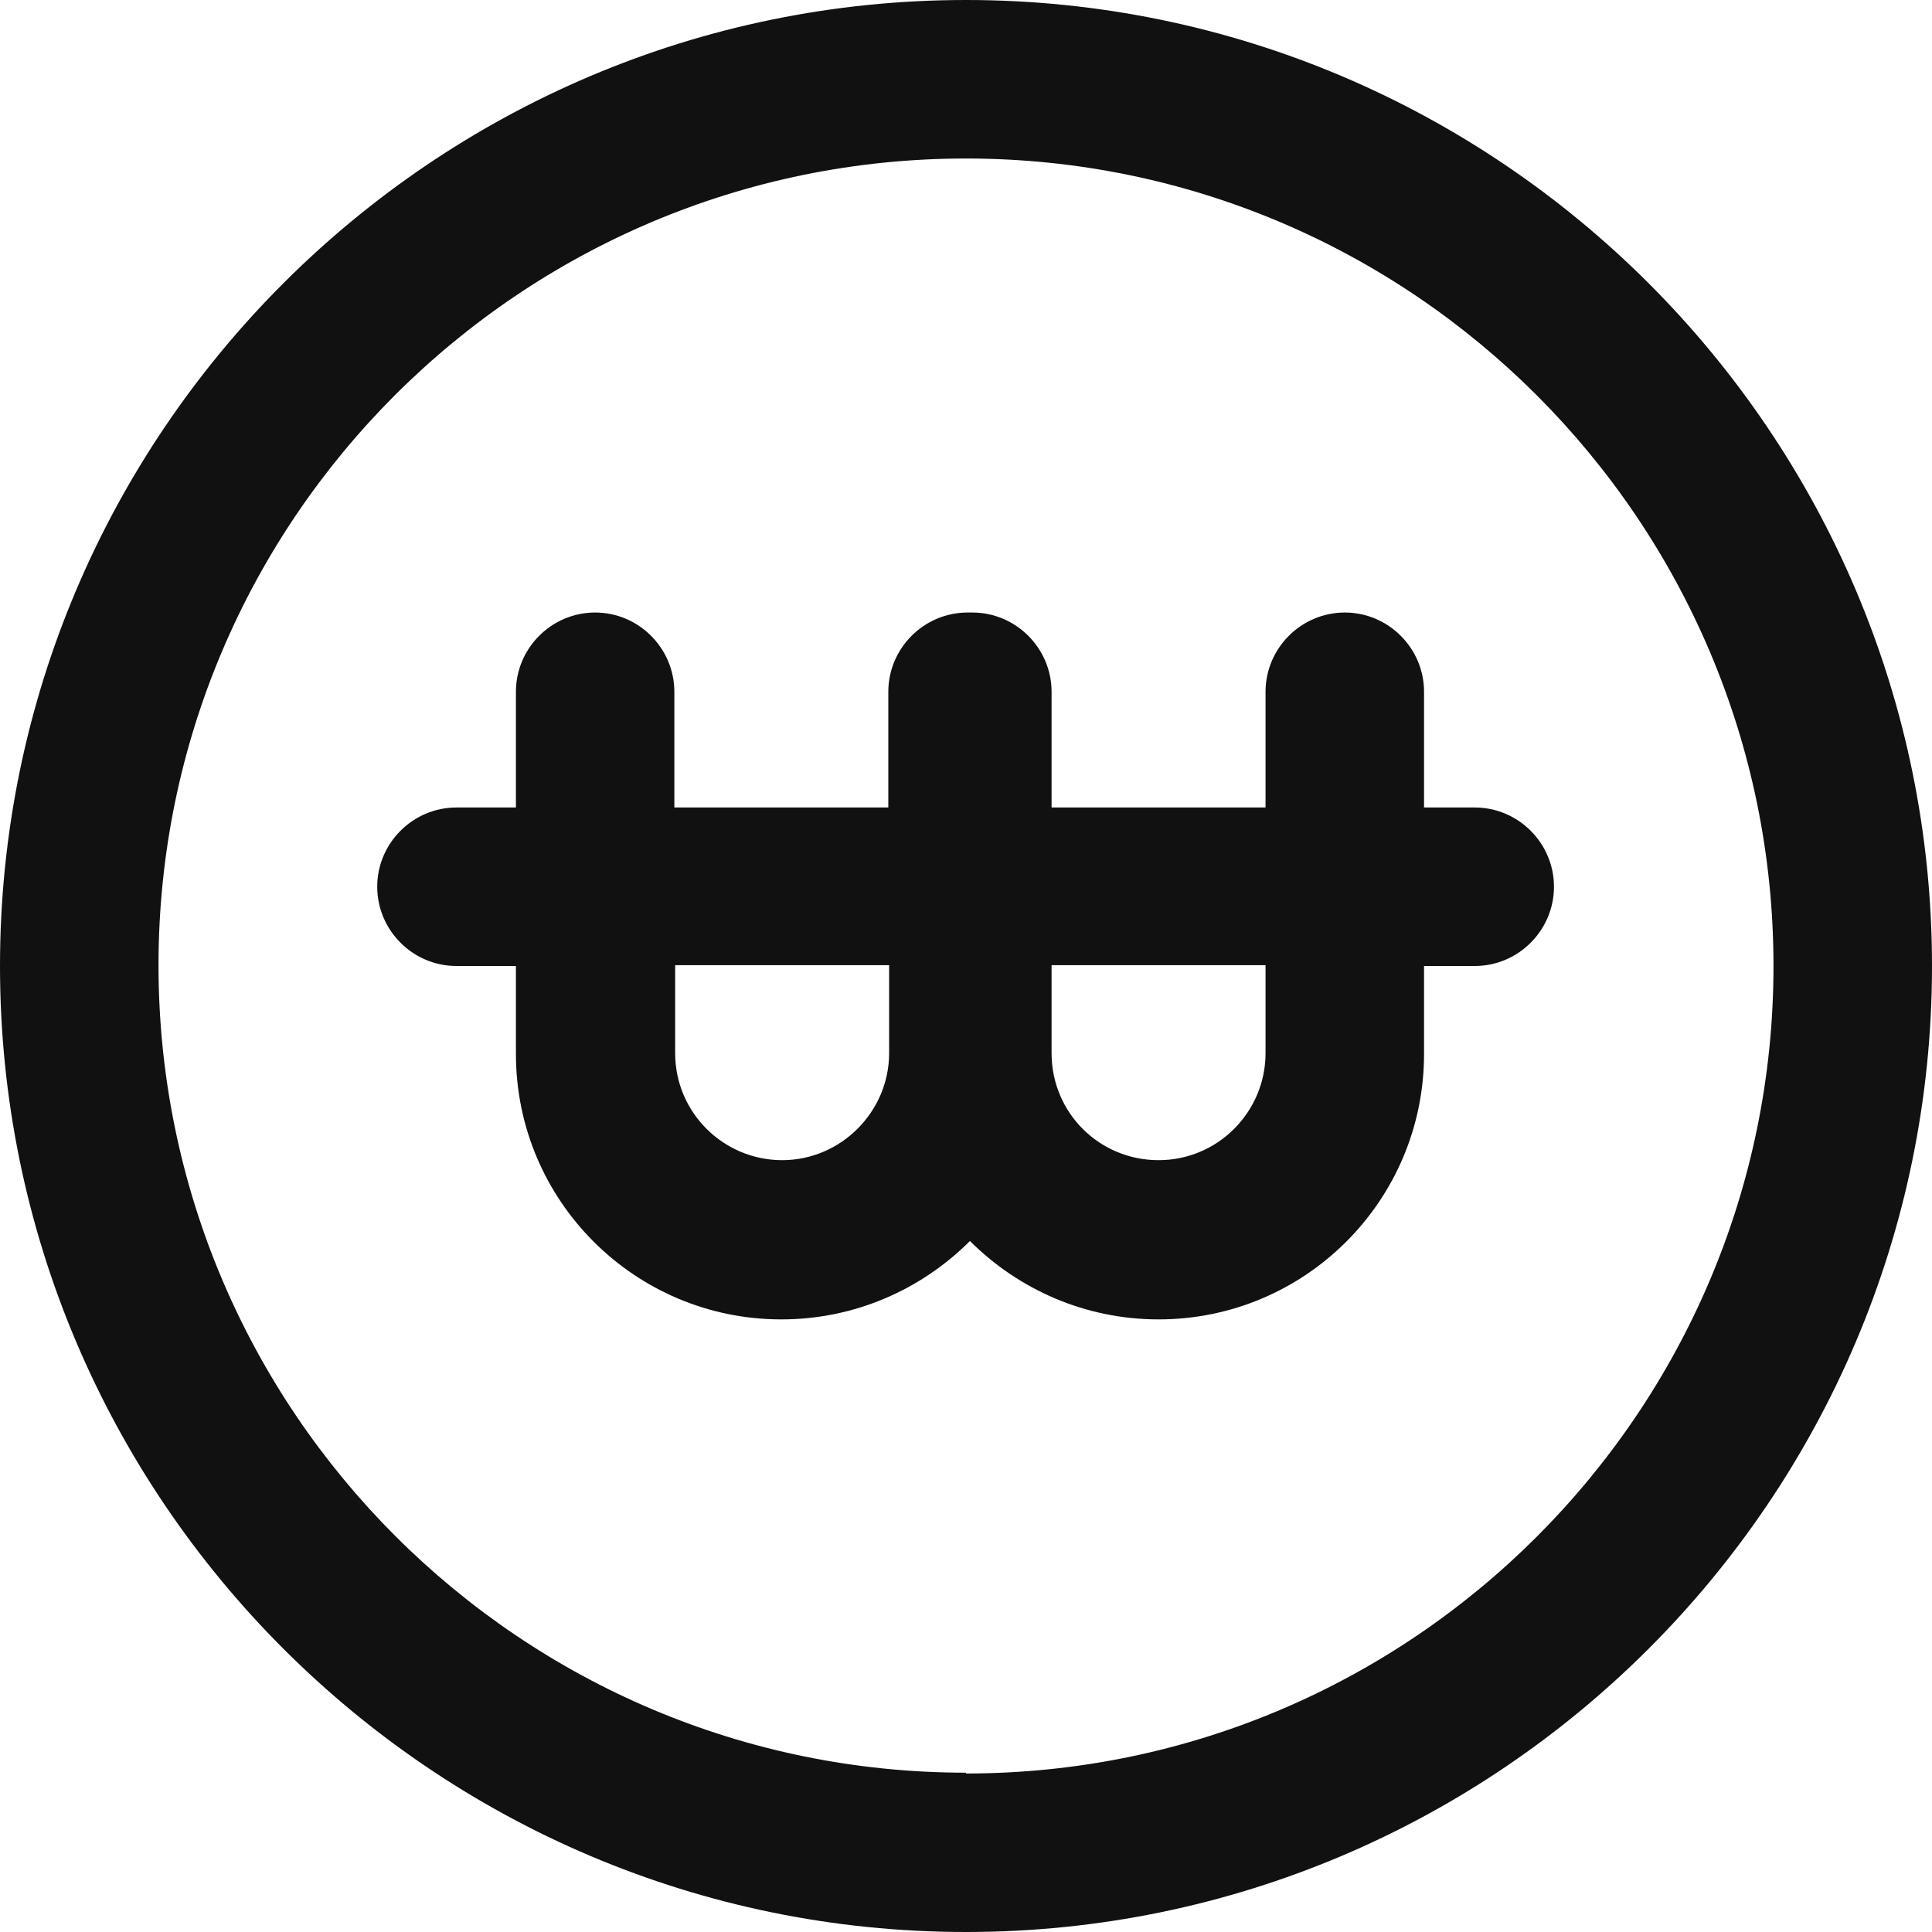
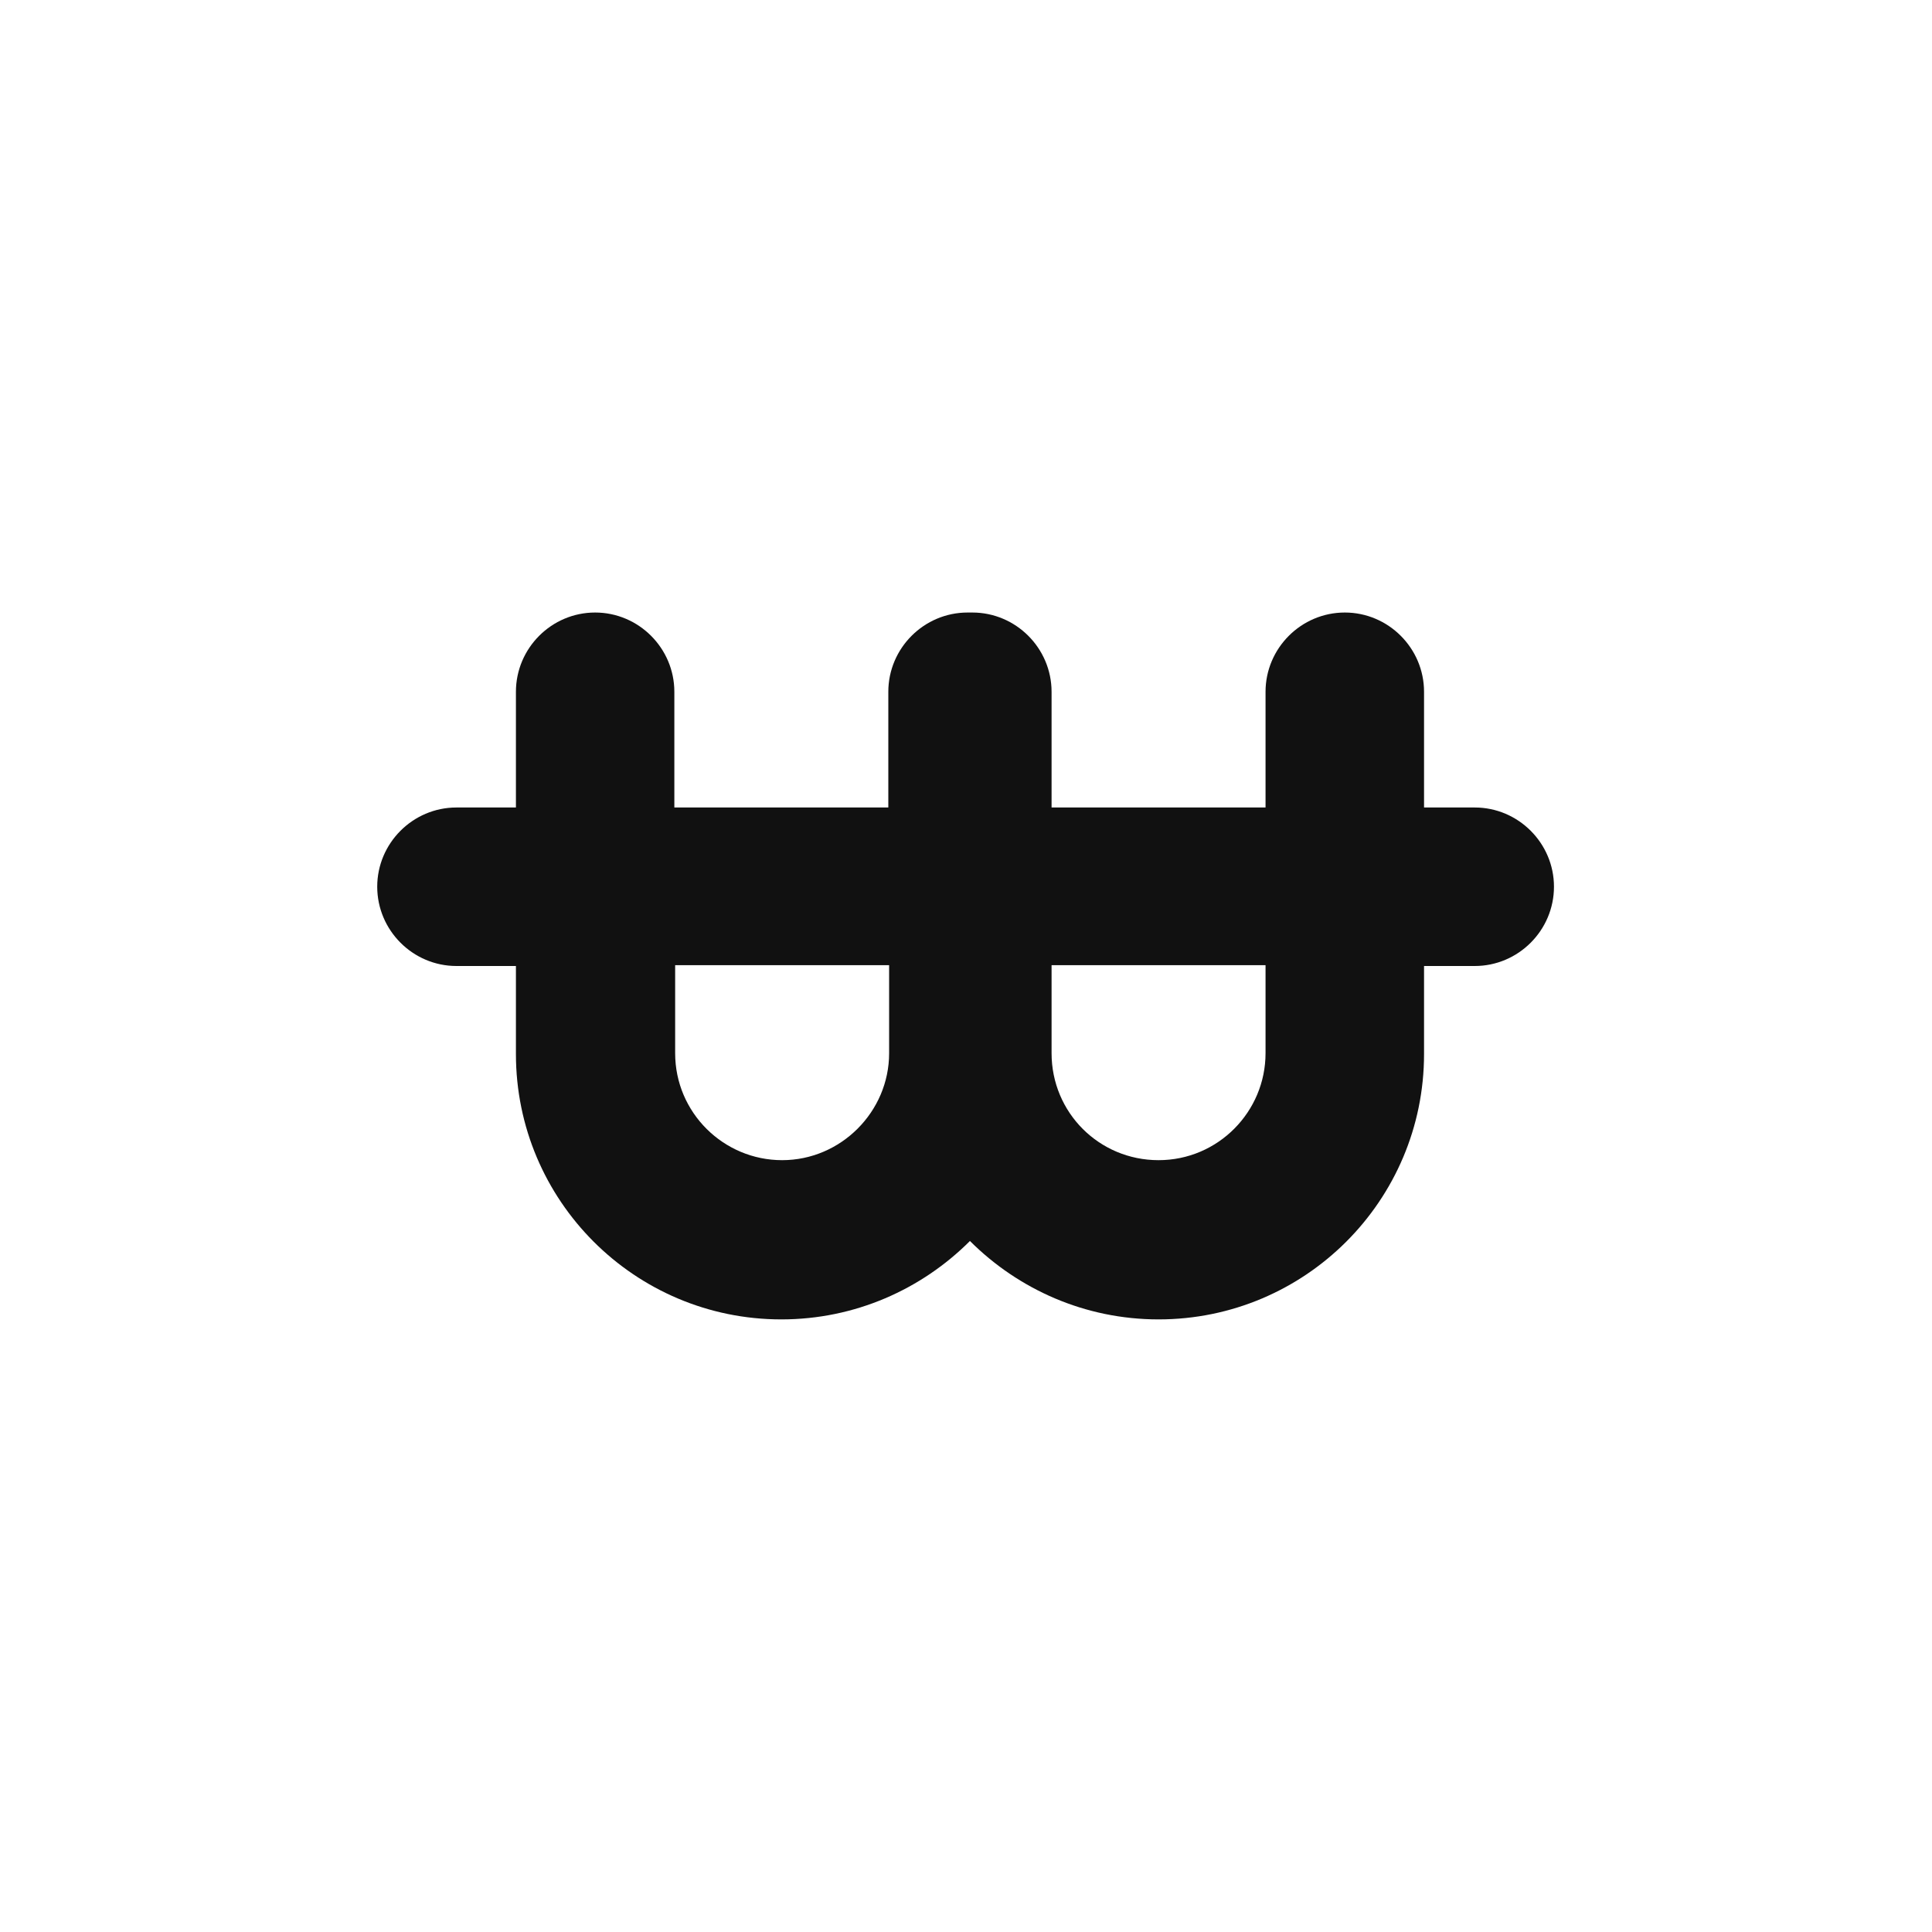
<svg xmlns="http://www.w3.org/2000/svg" width="24" height="24" viewBox="0 0 24 24" fill="none">
-   <path d="M12 0C5.385 0 0 5.385 0 12C0 18.615 5.385 24 12 24C18.615 24 24 18.615 24 12C24 5.385 18.615 0 12 0ZM12 22.021C6.468 22.021 1.969 17.523 1.969 11.99C1.969 6.458 6.468 1.969 12 1.969C17.532 1.969 22.031 6.468 22.031 12C22.031 17.532 17.532 22.031 12 22.031V22.021Z" fill="#111111" />
  <path d="M18.32 10.031H17.69V8.594C17.69 8.052 17.247 7.609 16.706 7.609C16.164 7.609 15.721 8.052 15.721 8.594V10.031H13.063V8.594C13.063 8.052 12.62 7.609 12.079 7.609C12.079 7.609 12.059 7.609 12.049 7.609C12.049 7.609 12.03 7.609 12.02 7.609C11.478 7.609 11.035 8.052 11.035 8.594V10.031H8.377V8.594C8.377 8.052 7.934 7.609 7.393 7.609C6.851 7.609 6.409 8.052 6.409 8.594V10.031H5.67C5.129 10.031 4.686 10.474 4.686 11.015C4.686 11.557 5.129 12 5.67 12H6.409V13.093C6.409 14.914 7.885 16.39 9.706 16.39C10.622 16.39 11.449 16.016 12.049 15.416C12.65 16.016 13.477 16.39 14.392 16.39C16.213 16.39 17.69 14.914 17.69 13.093V12H18.32C18.861 12 19.304 11.557 19.304 11.015C19.304 10.474 18.861 10.031 18.32 10.031ZM9.716 14.412C8.988 14.412 8.387 13.821 8.387 13.083V11.99H11.045V13.083C11.045 13.811 10.445 14.412 9.716 14.412ZM15.721 13.083C15.721 13.811 15.13 14.412 14.392 14.412C13.654 14.412 13.063 13.821 13.063 13.083V11.99H15.721V13.083Z" fill="#111111" />
</svg>